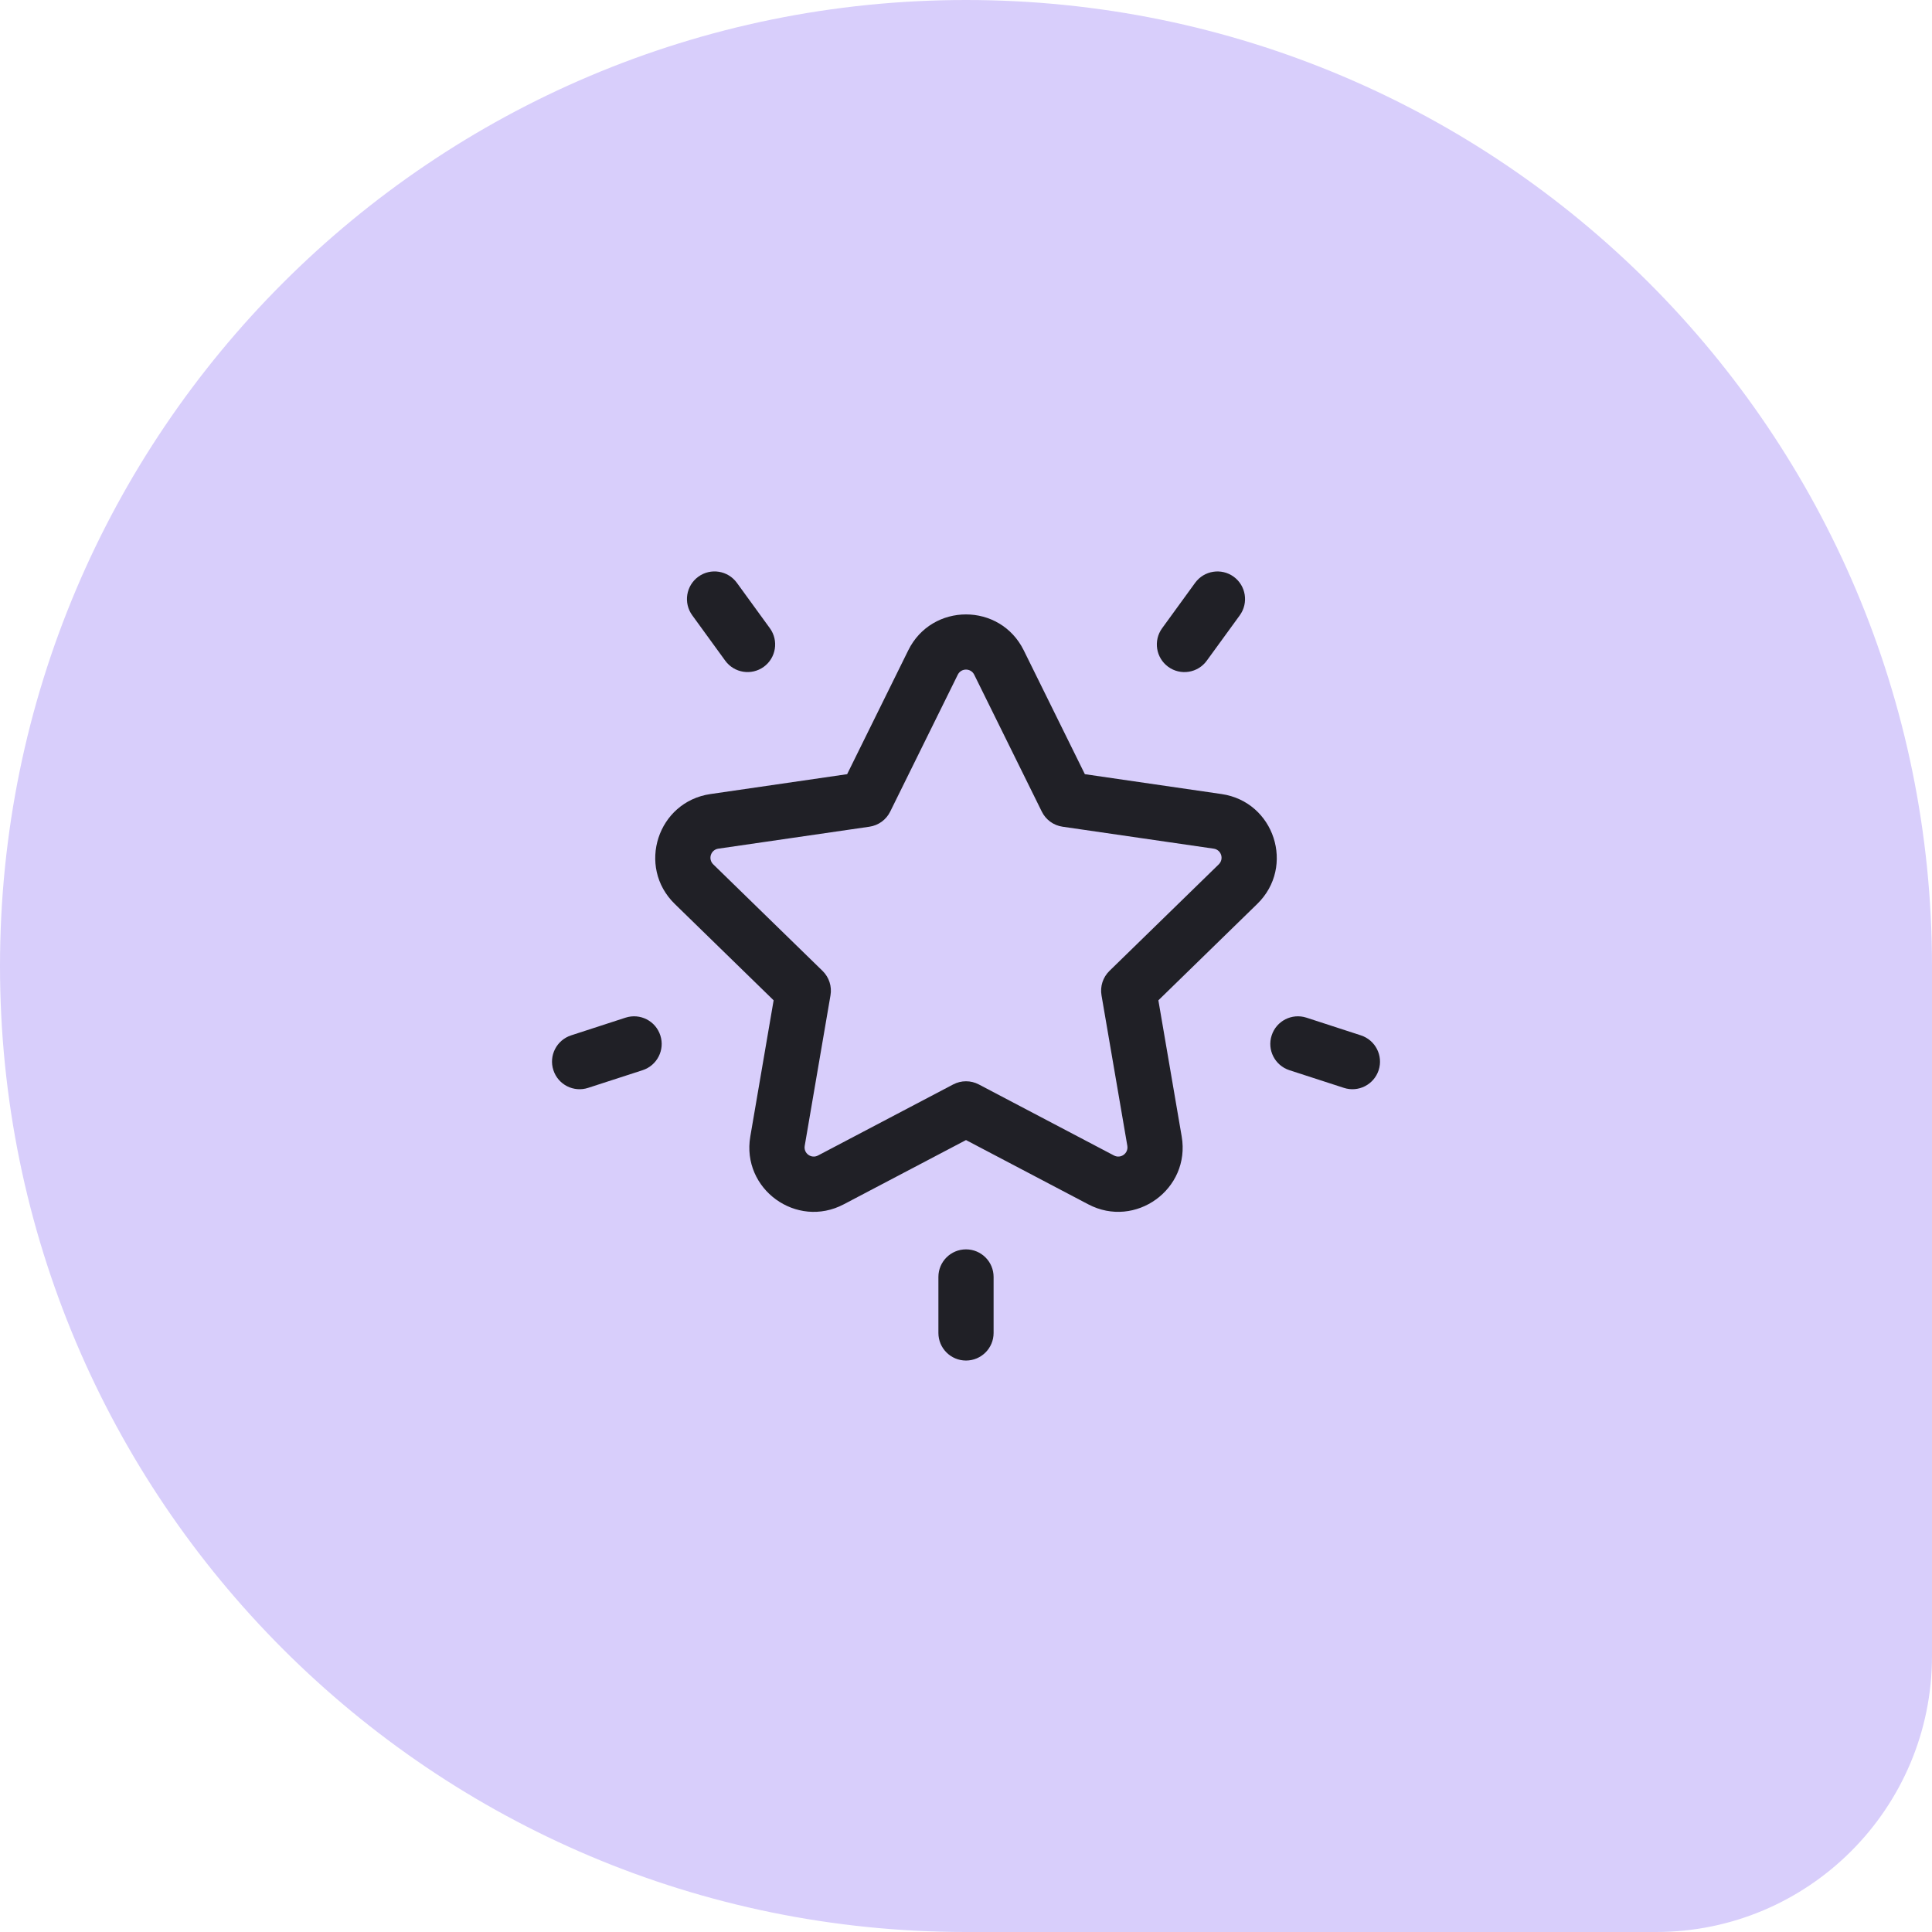
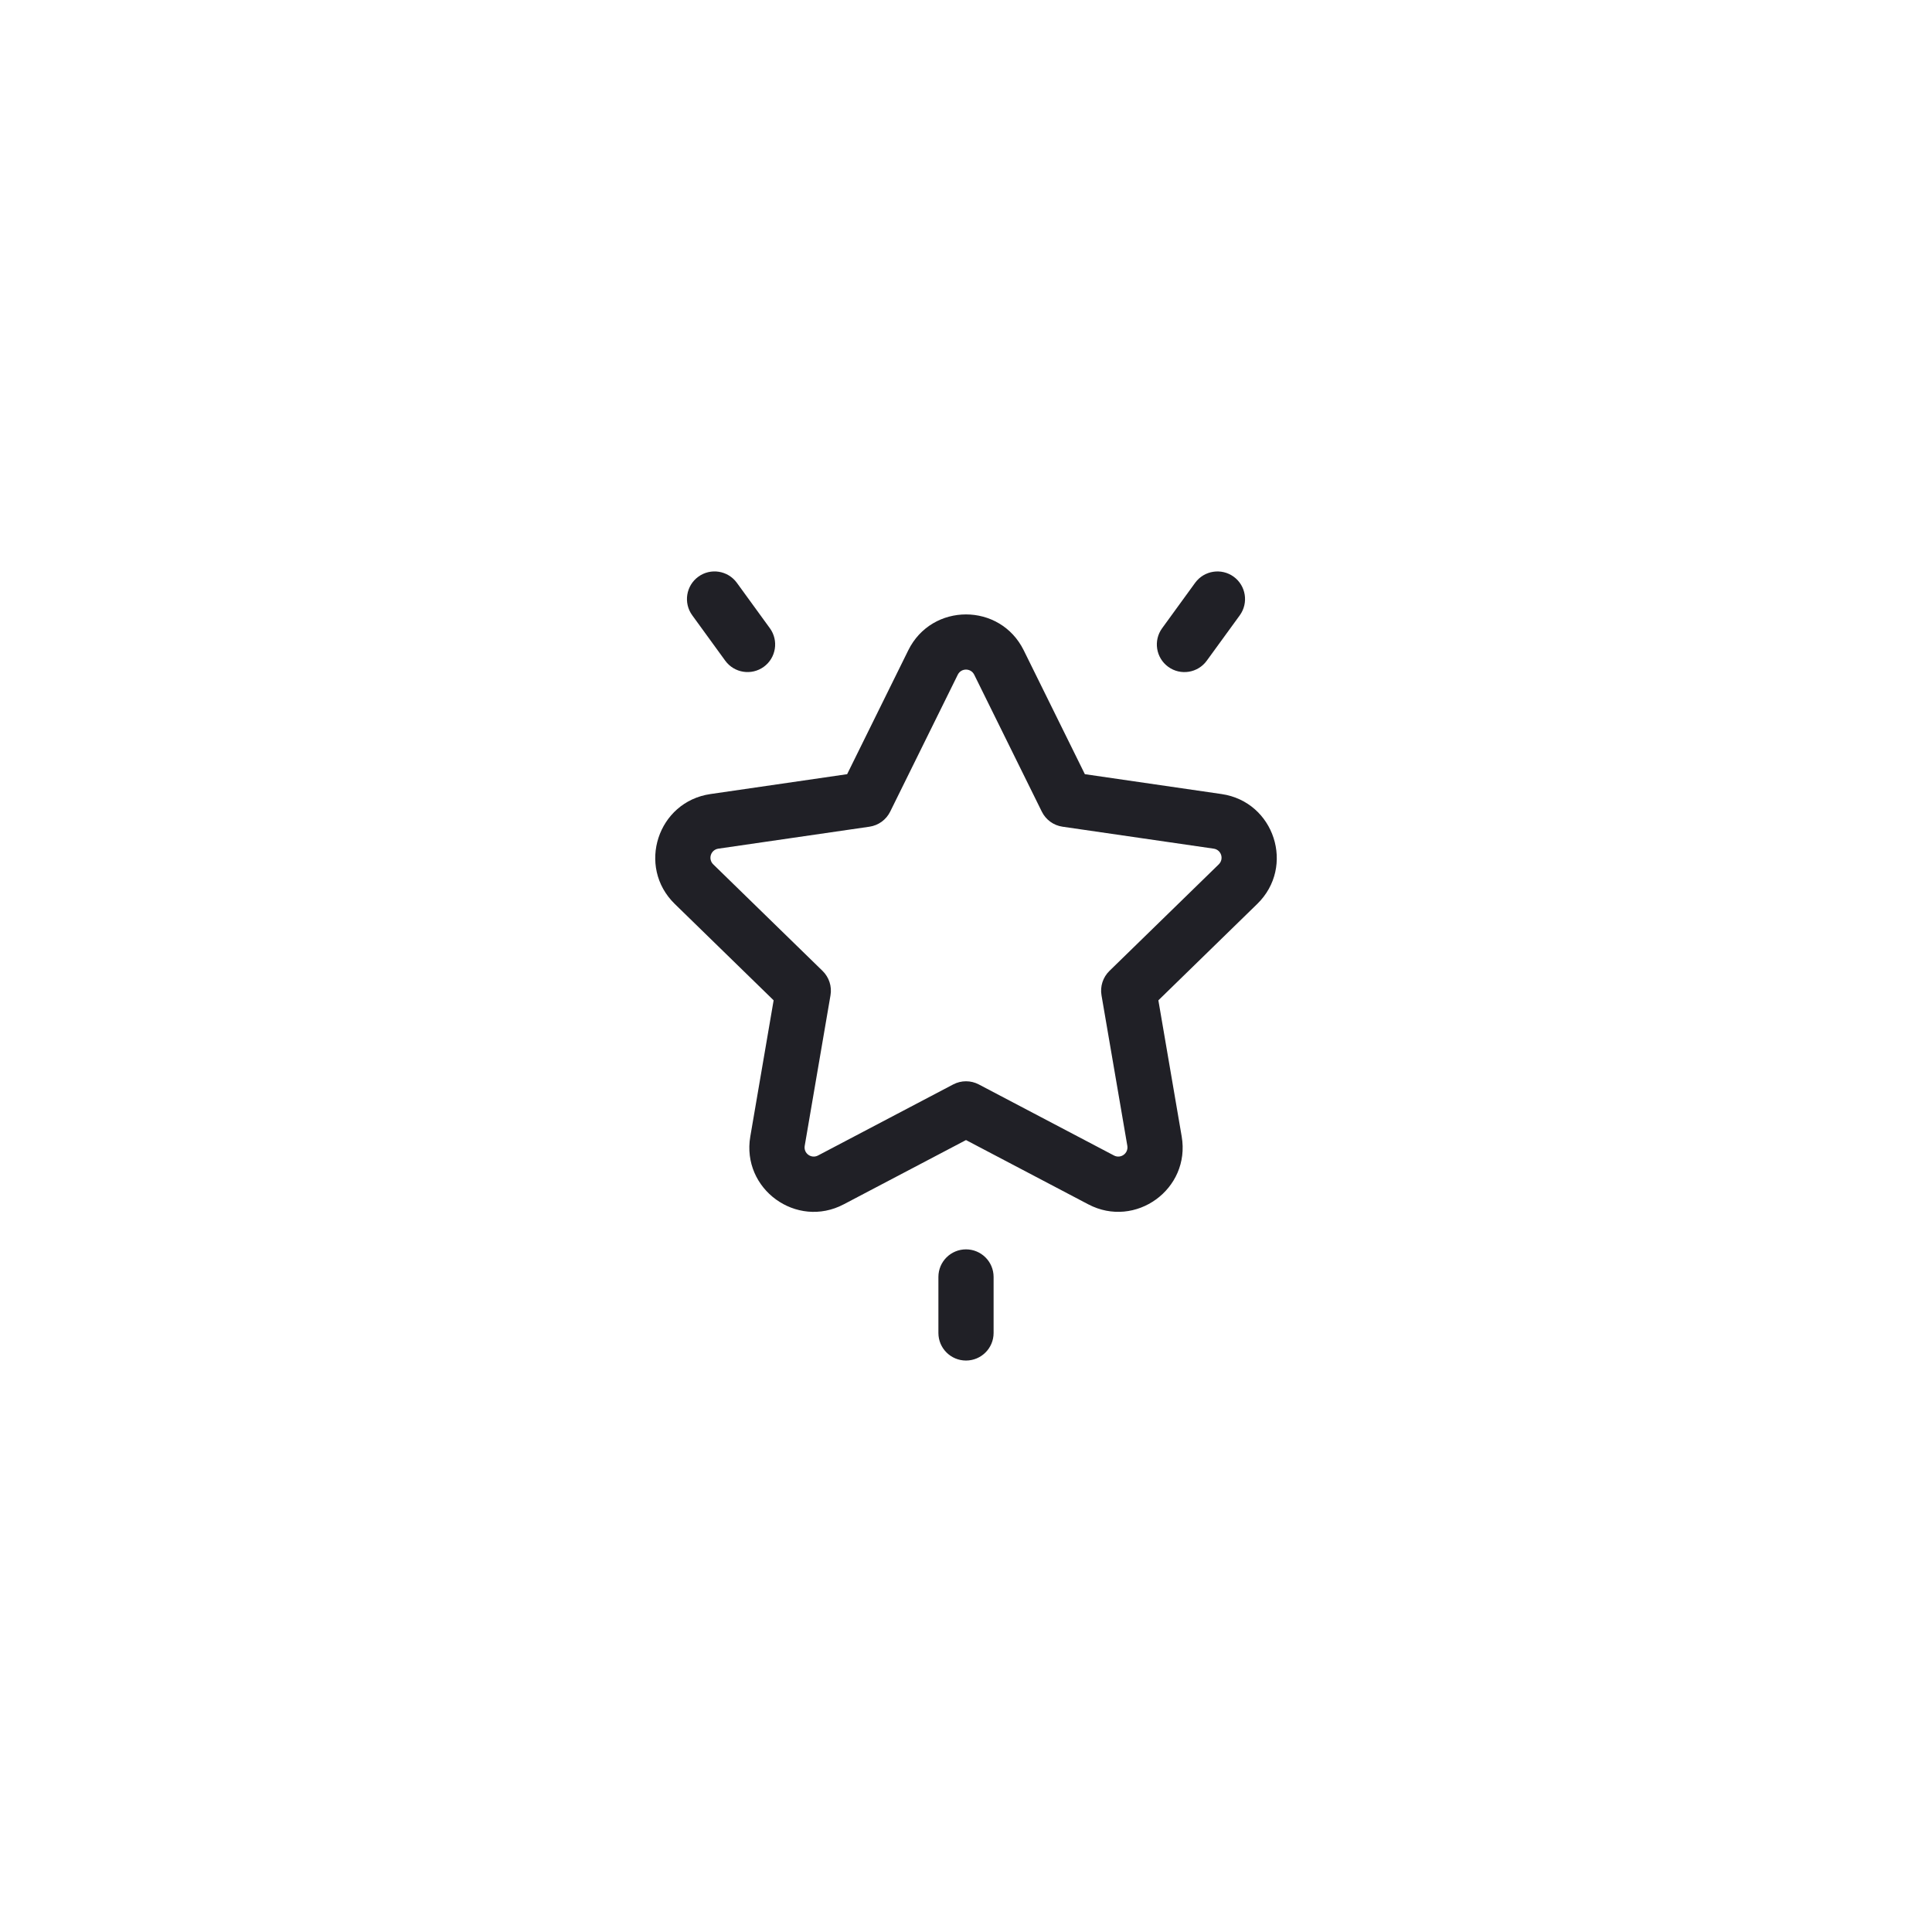
<svg xmlns="http://www.w3.org/2000/svg" width="42" height="42" viewBox="0 0 42 42" fill="none">
-   <path d="M0 21C0 9.402 9.402 0 21 0C32.598 0 42 9.402 42 21V36C42 39.314 39.314 42 36 42H21C9.402 42 0 32.598 0 21Z" fill="#D8CEFB" />
  <g clip-path="url(#clip0_36_85)">
    <g clip-path="url(#clip1_36_85)">
      <path d="M26.556 17.262L23.584 16.83L22.255 14.137C21.742 13.097 20.258 13.097 19.745 14.137L18.416 16.83L15.444 17.262C14.296 17.429 13.838 18.84 14.668 19.65L16.818 21.746L16.311 24.706C16.115 25.849 17.316 26.721 18.342 26.181L21 24.784L23.658 26.181C24.683 26.72 25.885 25.849 25.689 24.706L25.182 21.746L27.332 19.65C28.163 18.84 27.704 17.429 26.556 17.262ZM26.494 18.791L24.118 21.107C23.977 21.245 23.912 21.443 23.946 21.638L24.507 24.908C24.535 25.073 24.364 25.197 24.216 25.119L21.279 23.575C21.105 23.483 20.896 23.483 20.721 23.575L17.784 25.119C17.636 25.197 17.465 25.073 17.494 24.908L18.054 21.638C18.088 21.443 18.023 21.245 17.882 21.107L15.506 18.791C15.386 18.674 15.451 18.473 15.617 18.449L18.9 17.972C19.096 17.944 19.265 17.821 19.352 17.644L20.821 14.668C20.894 14.519 21.106 14.519 21.179 14.668L22.648 17.644C22.735 17.821 22.904 17.944 23.1 17.972L26.384 18.449C26.549 18.473 26.614 18.674 26.494 18.791Z" fill="#202026" />
      <path d="M16.737 13.658L16.019 12.67C15.824 12.402 15.449 12.342 15.181 12.537C14.913 12.732 14.854 13.107 15.048 13.375L15.766 14.363C15.961 14.631 16.336 14.69 16.604 14.496C16.872 14.301 16.931 13.926 16.737 13.658Z" fill="#202026" />
-       <path d="M14.355 22.509C14.253 22.193 13.915 22.021 13.599 22.123L12.415 22.508C12.1 22.611 11.927 22.949 12.03 23.264C12.132 23.58 12.471 23.752 12.786 23.649L13.97 23.265C14.285 23.162 14.458 22.824 14.355 22.509Z" fill="#202026" />
      <path d="M26.819 12.537C26.551 12.343 26.176 12.402 25.981 12.67L25.263 13.658C25.069 13.926 25.128 14.301 25.396 14.496C25.664 14.691 26.04 14.631 26.234 14.363L26.952 13.376C27.146 13.107 27.087 12.732 26.819 12.537Z" fill="#202026" />
-       <path d="M29.585 22.508L28.401 22.123C28.085 22.021 27.747 22.193 27.645 22.509C27.542 22.824 27.715 23.162 28.03 23.265L29.214 23.649C29.529 23.752 29.868 23.58 29.971 23.264C30.073 22.949 29.9 22.611 29.585 22.508Z" fill="#202026" />
      <path d="M21 27.16C20.669 27.16 20.4 27.428 20.4 27.76V28.977C20.4 29.309 20.669 29.577 21 29.577C21.331 29.577 21.6 29.309 21.6 28.977V27.76C21.6 27.428 21.331 27.16 21 27.16Z" fill="#202026" />
    </g>
  </g>
  <defs>
    <clipPath id="clip0_36_85">
      <rect width="18" height="18" fill="white" transform="translate(12 12)" />
    </clipPath>
    <clipPath id="clip1_36_85">
      <rect width="18" height="18" fill="white" transform="translate(12 12)" />
    </clipPath>
  </defs>
</svg>